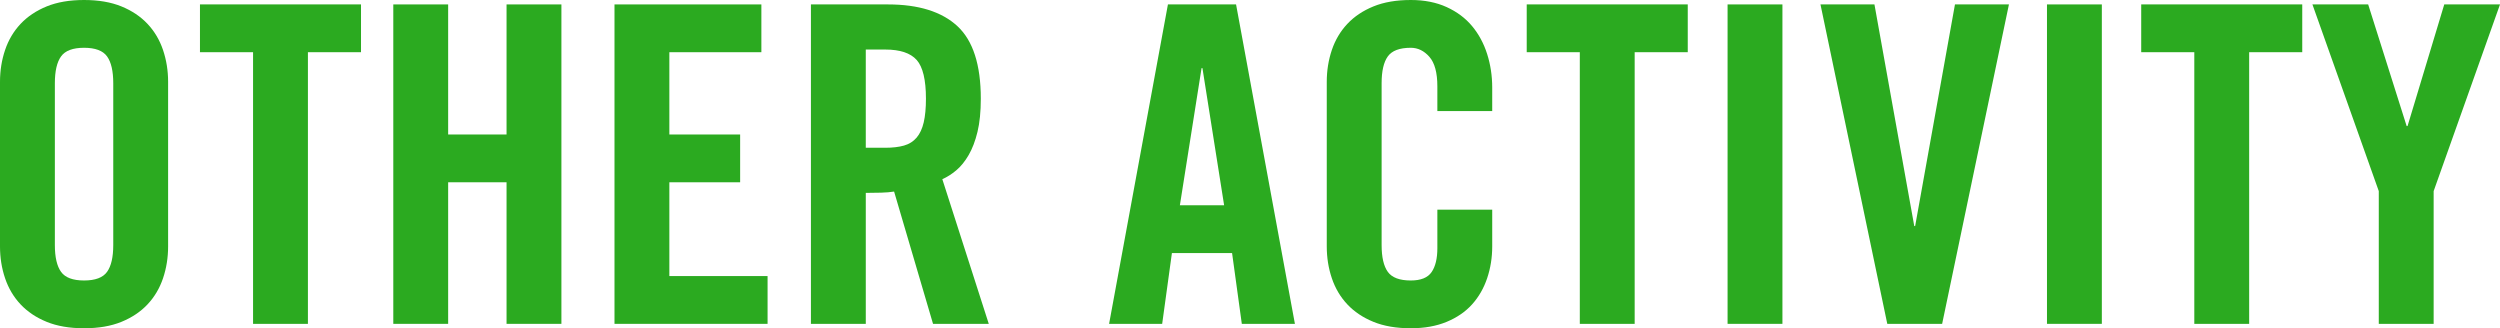
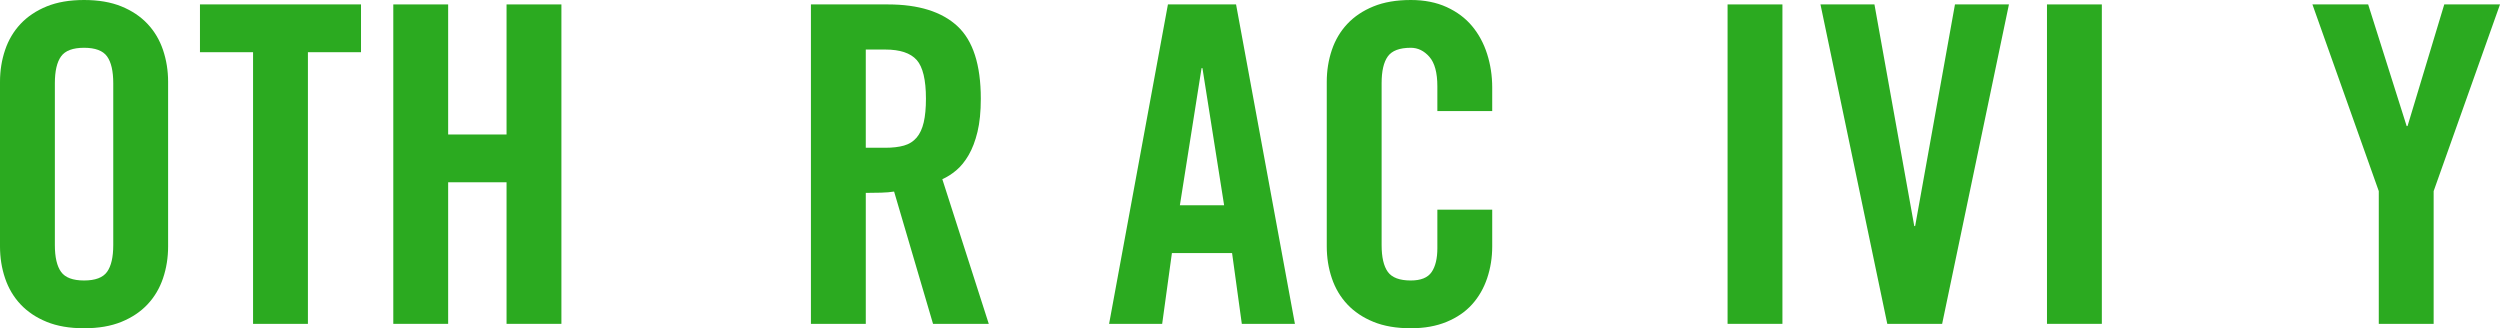
<svg xmlns="http://www.w3.org/2000/svg" id="b" width="531.186" height="69.748" viewBox="0 0 531.186 69.748">
  <g id="c">
    <path d="m0,17.39c0-2.381.36-4.637,1.081-6.768.72-2.129,1.817-3.979,3.29-5.546,1.472-1.566,3.321-2.804,5.546-3.713,2.224-.908,4.872-1.363,7.943-1.363s5.718.456,7.943,1.363c2.224.909,4.073,2.147,5.546,3.713,1.472,1.567,2.569,3.417,3.29,5.546.72,2.131,1.081,4.387,1.081,6.768v34.968c0,2.383-.361,4.639-1.081,6.768-.721,2.131-1.818,3.98-3.29,5.546-1.473,1.567-3.322,2.805-5.546,3.713-2.225.908-4.873,1.363-7.943,1.363s-5.719-.455-7.943-1.363c-2.225-.908-4.074-2.146-5.546-3.713-1.473-1.566-2.57-3.415-3.29-5.546-.721-2.129-1.081-4.385-1.081-6.768V17.39Zm11.656,34.686c0,2.57.438,4.465,1.316,5.687.877,1.222,2.506,1.833,4.888,1.833s4.01-.611,4.888-1.833c.876-1.222,1.316-3.117,1.316-5.687V17.672c0-2.569-.439-4.465-1.316-5.688-.878-1.222-2.507-1.833-4.888-1.833s-4.011.611-4.888,1.833c-.878,1.222-1.316,3.118-1.316,5.688v34.404Z" fill="#2baa20" stroke-width="0" />
    <path d="m53.768,11.092h-11.28V.94h34.216v10.152h-11.28v57.716h-11.656V11.092Z" fill="#2baa20" stroke-width="0" />
    <path d="m83.565,68.808V.94h11.656v27.636h12.408V.94h11.656v67.868h-11.656v-30.08h-12.408v30.08h-11.656Z" fill="#2baa20" stroke-width="0" />
-     <path d="m130.565,68.808V.94h31.208v10.152h-19.552v17.484h15.04v10.152h-15.04v19.928h20.868v10.152h-32.524Z" fill="#2baa20" stroke-width="0" />
    <path d="m183.956,68.808h-11.656V.94h16.356c6.517,0,11.436,1.537,14.758,4.606,3.321,3.071,4.982,8.21,4.982,15.416,0,2.758-.235,5.108-.705,7.05-.47,1.943-1.097,3.588-1.88,4.935-.784,1.348-1.661,2.429-2.632,3.243-.972.815-1.959,1.442-2.961,1.88l9.87,30.738h-11.844l-8.272-28.106c-.752.126-1.677.204-2.773.235-1.097.032-2.178.047-3.243.047v27.824Zm0-37.412h4.136c1.565,0,2.898-.155,3.995-.47,1.096-.313,1.989-.877,2.679-1.692.689-.813,1.19-1.895,1.504-3.243.313-1.347.47-3.023.47-5.029,0-4.01-.658-6.752-1.974-8.226-1.316-1.472-3.541-2.209-6.674-2.209h-4.136v20.868Z" fill="#2baa20" stroke-width="0" />
    <path d="m246.935,68.808h-11.28L248.156.94h14.476l12.503,67.868h-11.281l-2.068-15.04h-12.784l-2.068,15.04Zm3.76-25.192h9.4l-4.606-29.14h-.188l-4.606,29.14Z" fill="#2baa20" stroke-width="0" />
    <path d="m305.401,23.594v-5.264c0-2.882-.563-4.966-1.691-6.251-1.128-1.284-2.444-1.927-3.948-1.927-2.382,0-4.011.611-4.888,1.833-.879,1.222-1.316,3.118-1.316,5.688v34.404c0,2.57.438,4.465,1.316,5.687.877,1.222,2.506,1.833,4.888,1.833,2.13,0,3.603-.595,4.418-1.786.813-1.189,1.222-2.882,1.222-5.076v-8.178h11.656v7.802c0,2.383-.361,4.639-1.081,6.768-.721,2.131-1.786,3.98-3.196,5.546-1.409,1.567-3.212,2.805-5.404,3.713-2.194.908-4.732,1.363-7.614,1.363-3.071,0-5.72-.455-7.943-1.363-2.225-.908-4.074-2.146-5.546-3.713-1.473-1.566-2.57-3.415-3.29-5.546-.721-2.129-1.081-4.385-1.081-6.768V17.39c0-2.381.36-4.637,1.081-6.768.72-2.129,1.817-3.979,3.29-5.546,1.472-1.566,3.321-2.804,5.546-3.713,2.224-.908,4.872-1.363,7.943-1.363,2.882,0,5.42.502,7.614,1.504,2.192,1.003,3.995,2.35,5.404,4.042,1.41,1.692,2.476,3.666,3.196,5.922.72,2.256,1.081,4.638,1.081,7.144v4.982h-11.656Z" fill="#2baa20" stroke-width="0" />
-     <path d="m335.669,11.092h-11.28V.94h34.216v10.152h-11.279v57.716h-11.656V11.092Z" fill="#2baa20" stroke-width="0" />
    <path d="m367.065,68.808V.94h11.655v67.868h-11.655Z" fill="#2baa20" stroke-width="0" />
    <path d="m415.38.94h11.468l-14.193,67.868h-11.656L386.804.94h11.469l8.46,47.094h.188L415.38.94Z" fill="#2baa20" stroke-width="0" />
    <path d="m434.931,68.808V.94h11.655v67.868h-11.655Z" fill="#2baa20" stroke-width="0" />
-     <path d="m466.233,11.092h-11.28V.94h34.216v10.152h-11.279v57.716h-11.656V11.092Z" fill="#2baa20" stroke-width="0" />
    <path d="m517.086,68.808h-11.656v-28.2L491.331.94h11.844l8.178,25.85h.188l7.802-25.85h11.844l-14.1,39.668v28.2Z" fill="#2baa20" stroke-width="0" />
  </g>
</svg>